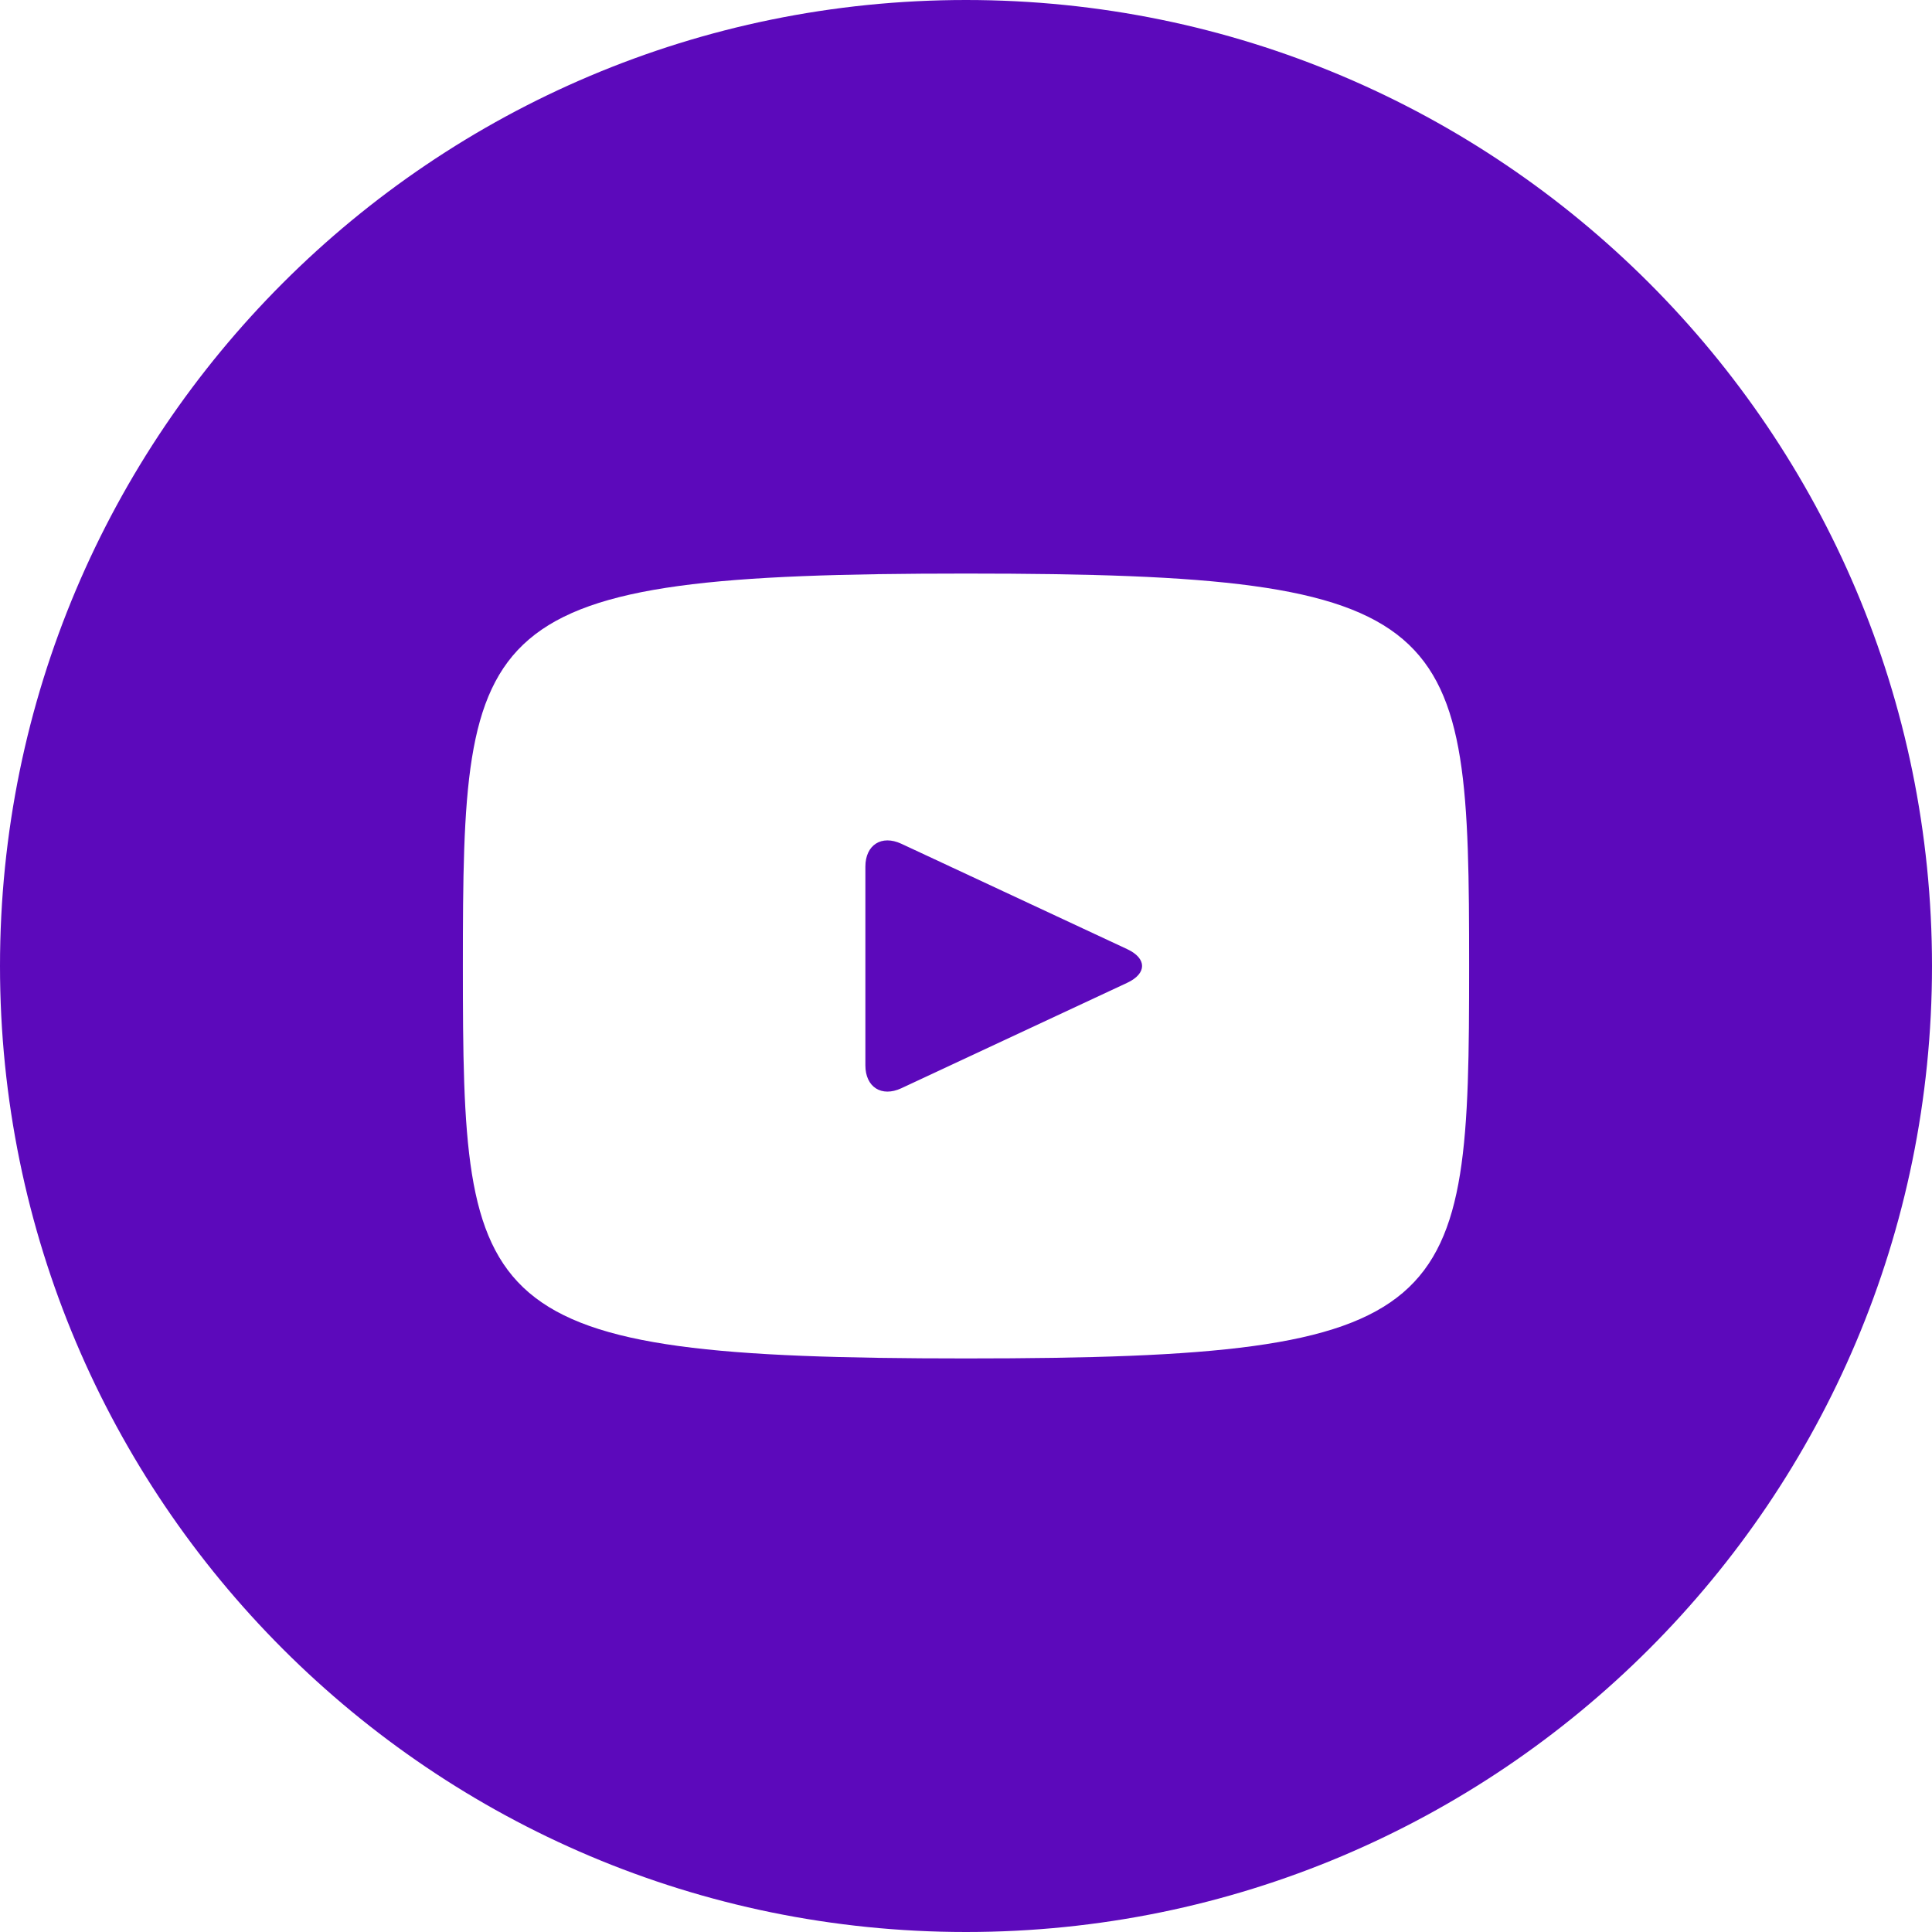
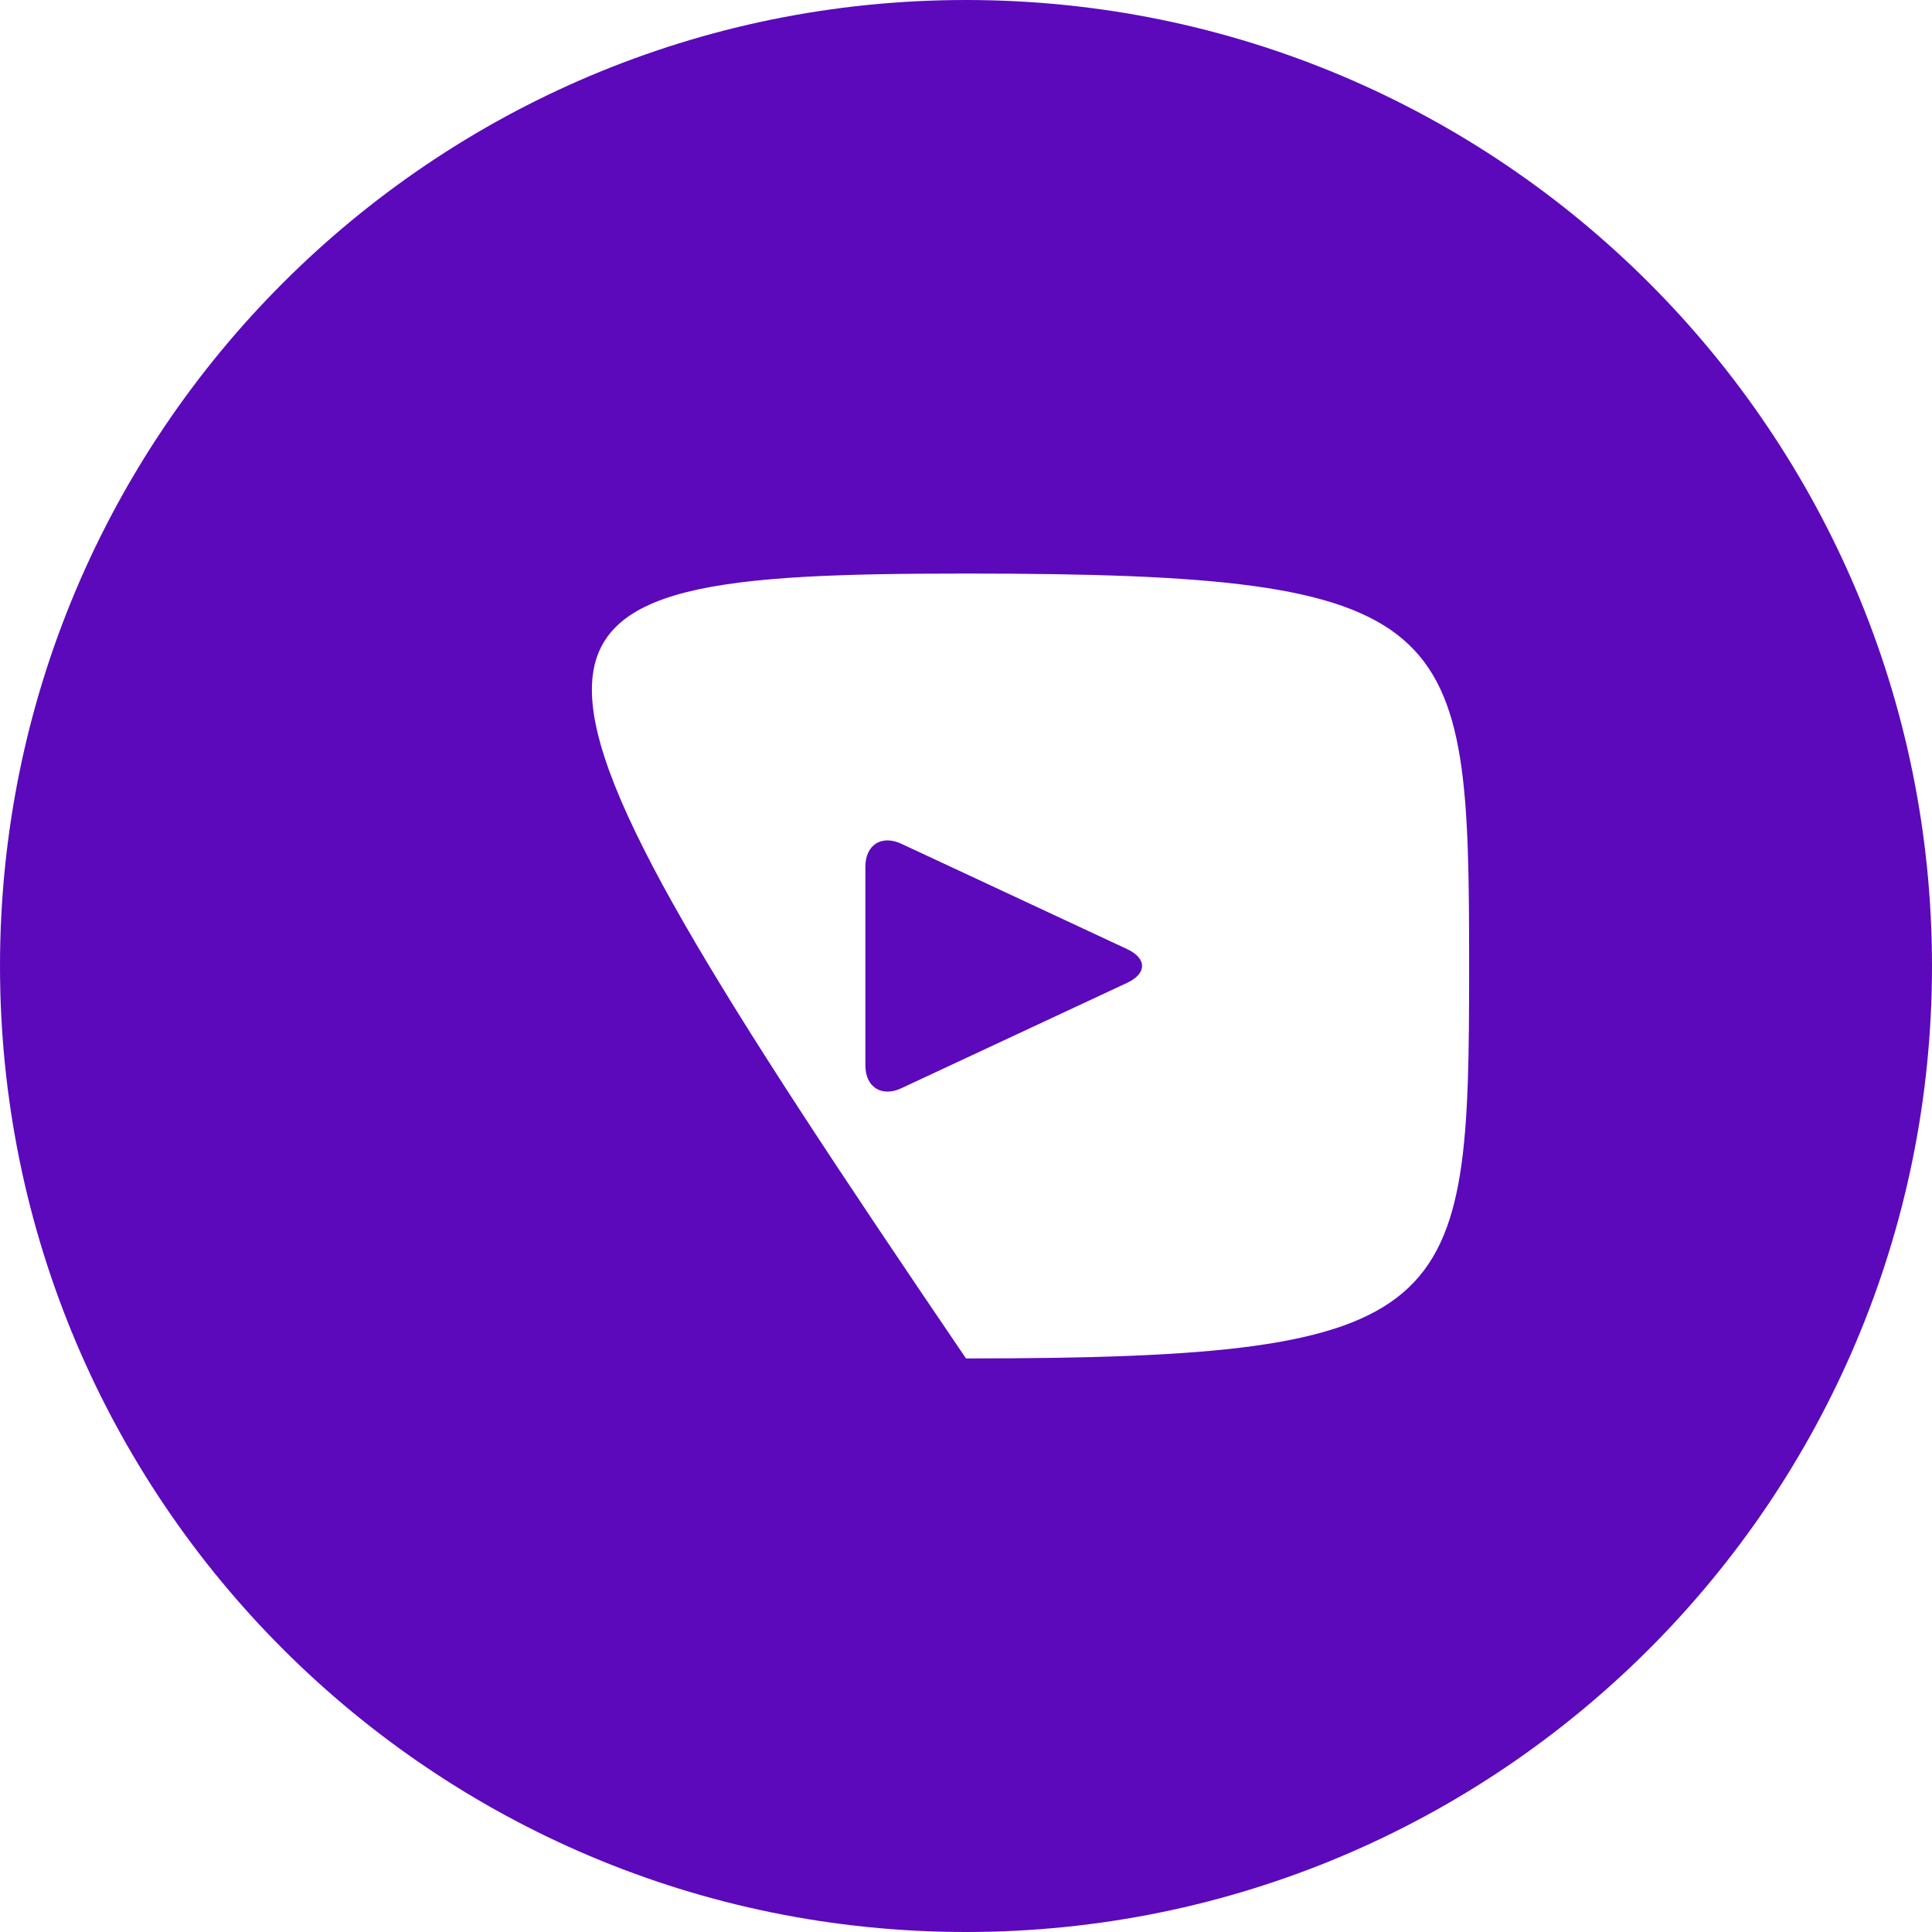
<svg xmlns="http://www.w3.org/2000/svg" width="96" height="96" viewBox="0 0 96 96" fill="none">
-   <path d="M56.015 47.165L44.785 41.925C43.805 41.47 43 41.98 43 43.065V52.935C43 54.02 43.805 54.53 44.785 54.075L56.01 48.835C56.995 48.375 56.995 47.625 56.015 47.165ZM48 0C21.49 0 0 21.49 0 48C0 74.51 21.49 96 48 96C74.51 96 96 74.51 96 48C96 21.49 74.51 0 48 0ZM48 67.5C23.43 67.5 23 65.285 23 48C23 30.715 23.43 28.5 48 28.5C72.57 28.5 73 30.715 73 48C73 65.285 72.57 67.5 48 67.5Z" fill="#5C09BB" />
+   <path d="M56.015 47.165L44.785 41.925C43.805 41.47 43 41.98 43 43.065V52.935C43 54.02 43.805 54.53 44.785 54.075L56.01 48.835C56.995 48.375 56.995 47.625 56.015 47.165ZM48 0C21.49 0 0 21.49 0 48C0 74.51 21.49 96 48 96C74.51 96 96 74.51 96 48C96 21.49 74.51 0 48 0ZM48 67.5C23 30.715 23.43 28.5 48 28.5C72.57 28.5 73 30.715 73 48C73 65.285 72.57 67.5 48 67.5Z" fill="#5C09BB" />
</svg>